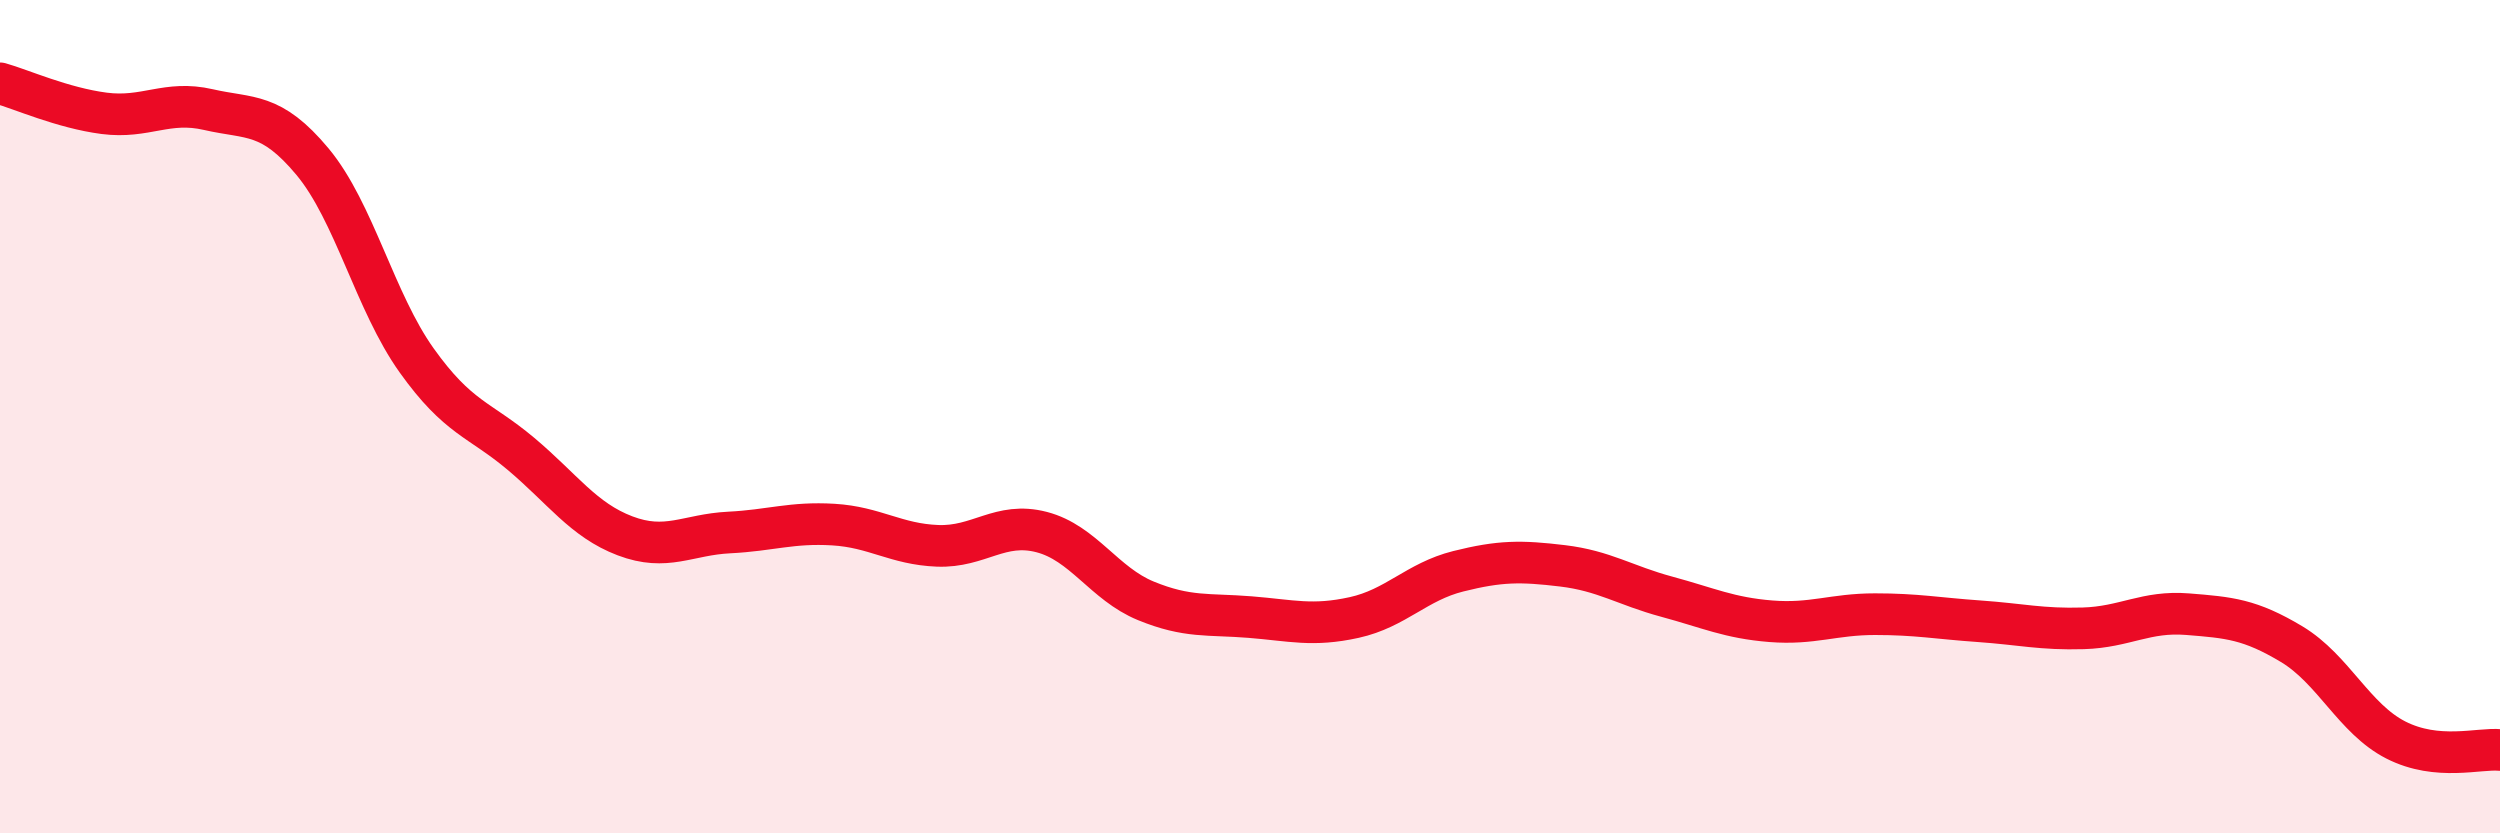
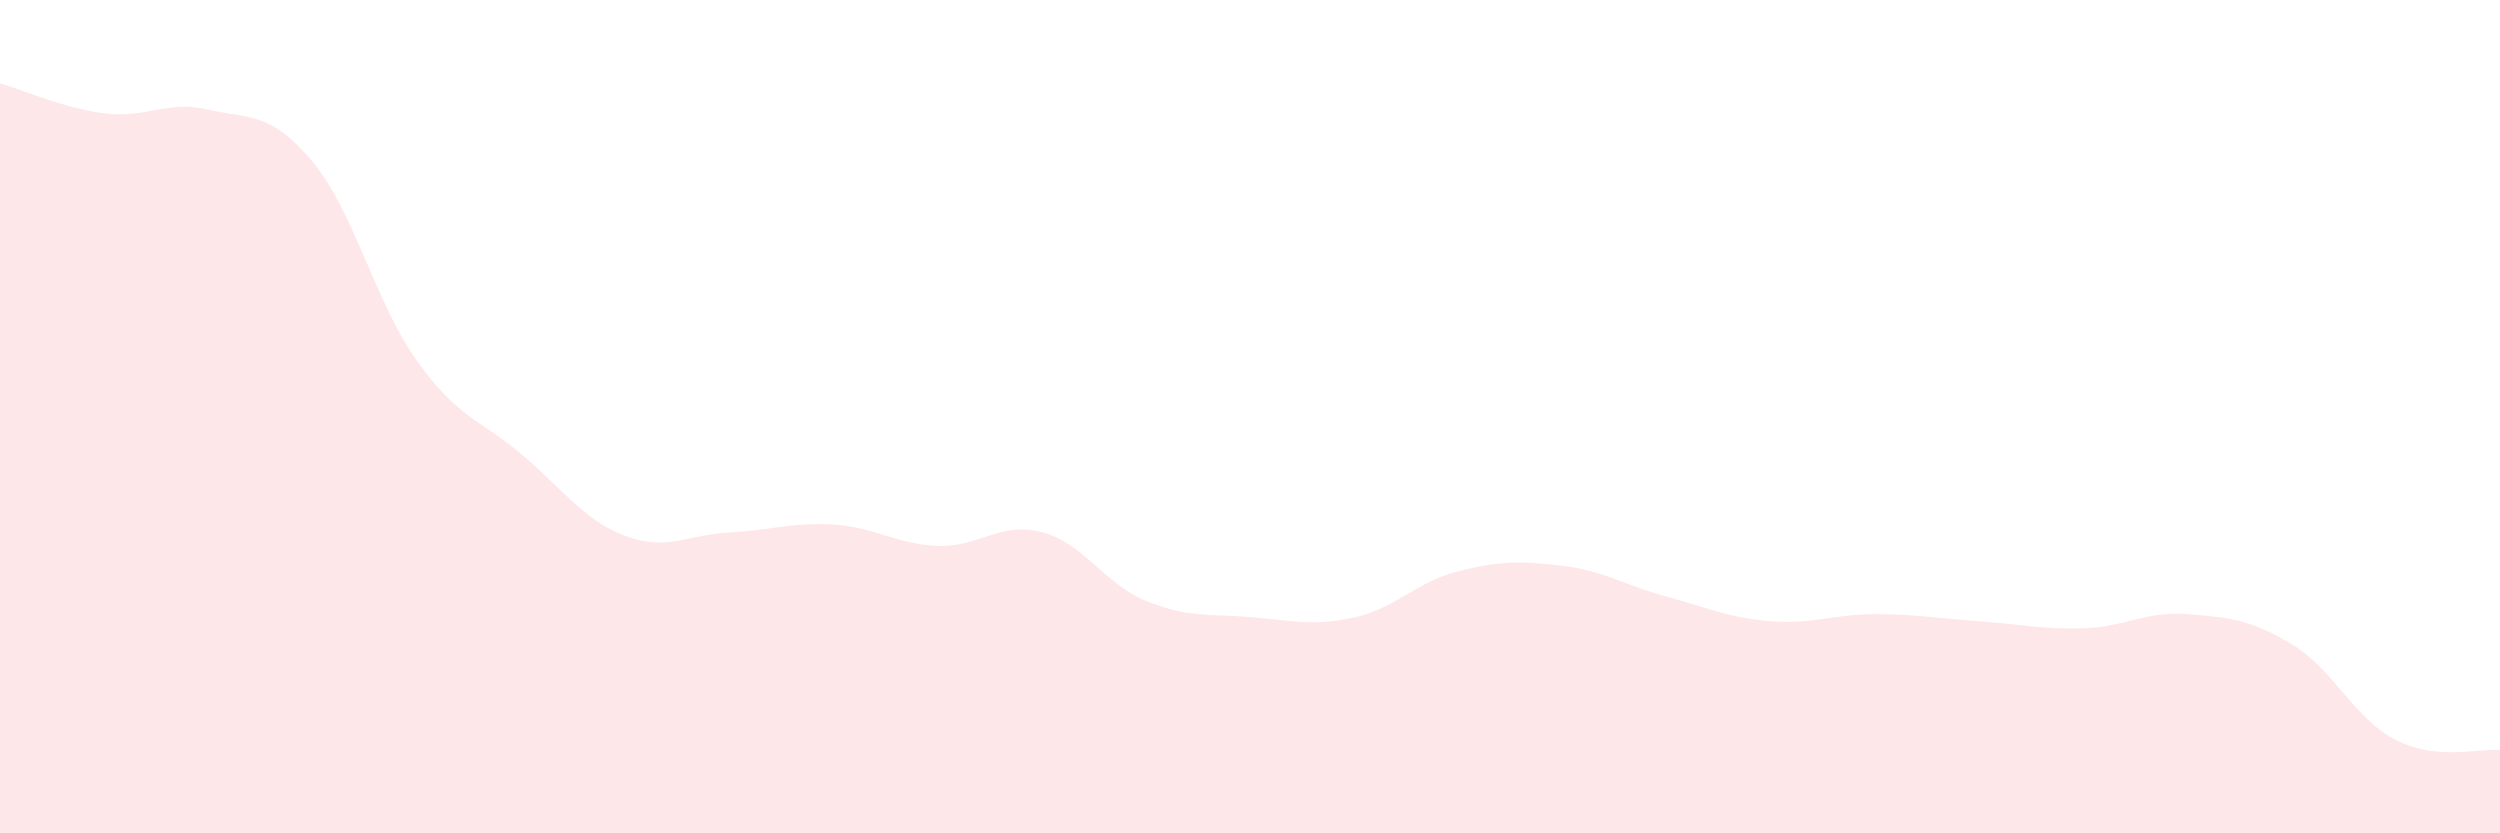
<svg xmlns="http://www.w3.org/2000/svg" width="60" height="20" viewBox="0 0 60 20">
  <path d="M 0,2 C 0.5,2.14 1.5,2.59 2.5,2.72 C 3.5,2.85 4,2.4 5,2.63 C 6,2.86 6.5,2.68 7.5,3.88 C 8.5,5.08 9,7.25 10,8.65 C 11,10.05 11.5,10.05 12.5,10.89 C 13.5,11.73 14,12.48 15,12.86 C 16,13.24 16.5,12.83 17.5,12.78 C 18.5,12.73 19,12.53 20,12.59 C 21,12.65 21.5,13.06 22.5,13.1 C 23.5,13.14 24,12.51 25,12.77 C 26,13.03 26.5,14.01 27.5,14.42 C 28.5,14.83 29,14.73 30,14.81 C 31,14.89 31.5,15.04 32.5,14.82 C 33.5,14.6 34,13.96 35,13.71 C 36,13.46 36.5,13.46 37.5,13.58 C 38.5,13.7 39,14.05 40,14.32 C 41,14.59 41.5,14.83 42.5,14.91 C 43.5,14.99 44,14.74 45,14.74 C 46,14.74 46.5,14.84 47.5,14.91 C 48.5,14.98 49,15.11 50,15.08 C 51,15.05 51.5,14.66 52.5,14.74 C 53.5,14.82 54,14.86 55,15.46 C 56,16.06 56.5,17.25 57.5,17.76 C 58.5,18.27 59.5,17.95 60,18L60 20L0 20Z" fill="#EB0A25" opacity="0.1" stroke-linecap="round" stroke-linejoin="round" />
-   <path d="M 0,2 C 0.5,2.14 1.5,2.59 2.5,2.72 C 3.5,2.85 4,2.4 5,2.63 C 6,2.86 6.5,2.68 7.5,3.88 C 8.5,5.08 9,7.25 10,8.65 C 11,10.05 11.5,10.05 12.5,10.89 C 13.5,11.73 14,12.48 15,12.86 C 16,13.24 16.5,12.83 17.5,12.78 C 18.5,12.73 19,12.53 20,12.59 C 21,12.65 21.5,13.06 22.5,13.1 C 23.5,13.14 24,12.51 25,12.77 C 26,13.03 26.5,14.01 27.5,14.42 C 28.5,14.83 29,14.73 30,14.81 C 31,14.89 31.5,15.04 32.5,14.82 C 33.5,14.6 34,13.96 35,13.71 C 36,13.46 36.5,13.46 37.5,13.58 C 38.5,13.7 39,14.05 40,14.32 C 41,14.59 41.5,14.83 42.5,14.91 C 43.5,14.99 44,14.74 45,14.74 C 46,14.74 46.5,14.84 47.5,14.91 C 48.5,14.98 49,15.11 50,15.08 C 51,15.05 51.5,14.66 52.5,14.74 C 53.5,14.82 54,14.86 55,15.46 C 56,16.06 56.5,17.25 57.5,17.76 C 58.5,18.27 59.5,17.95 60,18" stroke="#EB0A25" stroke-width="1" fill="none" stroke-linecap="round" stroke-linejoin="round" />
</svg>